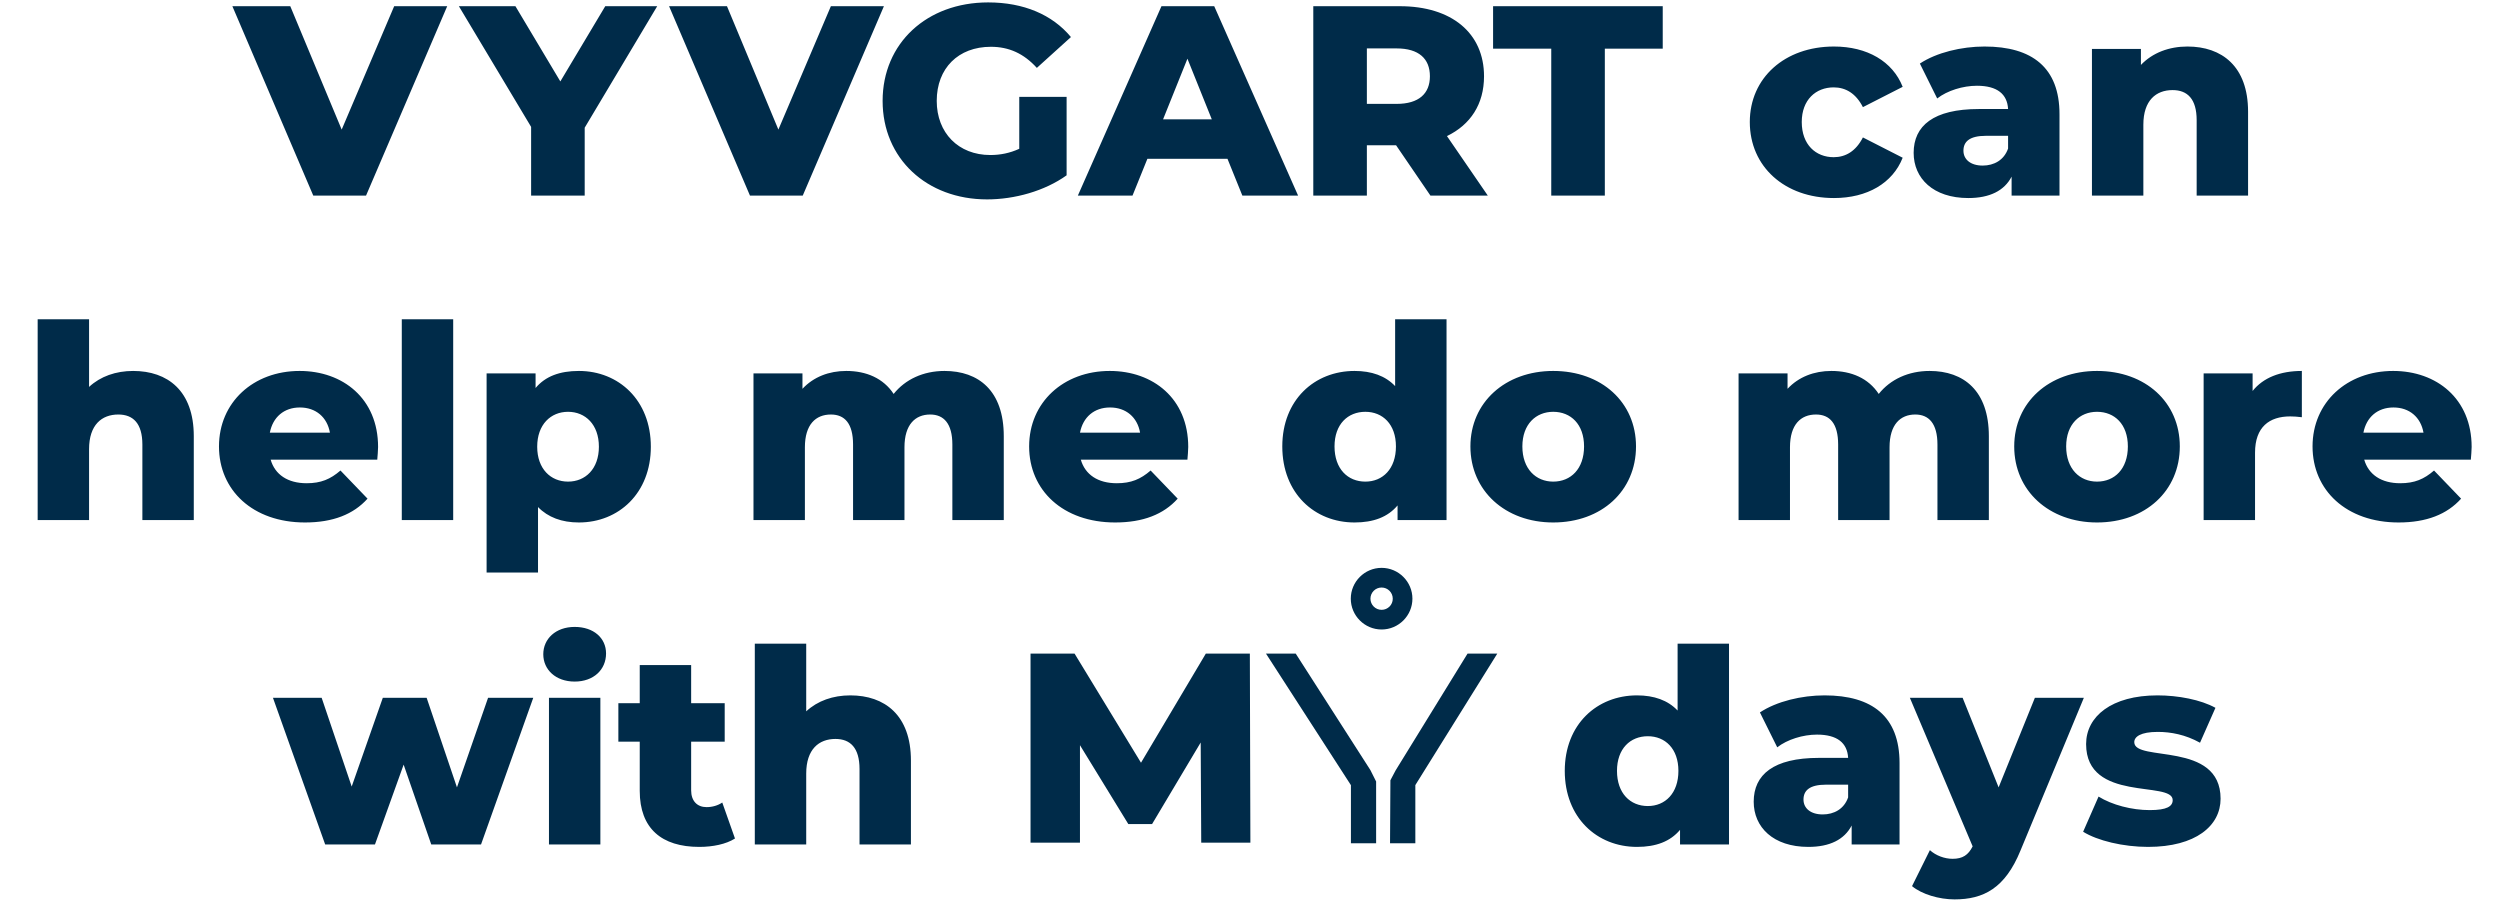
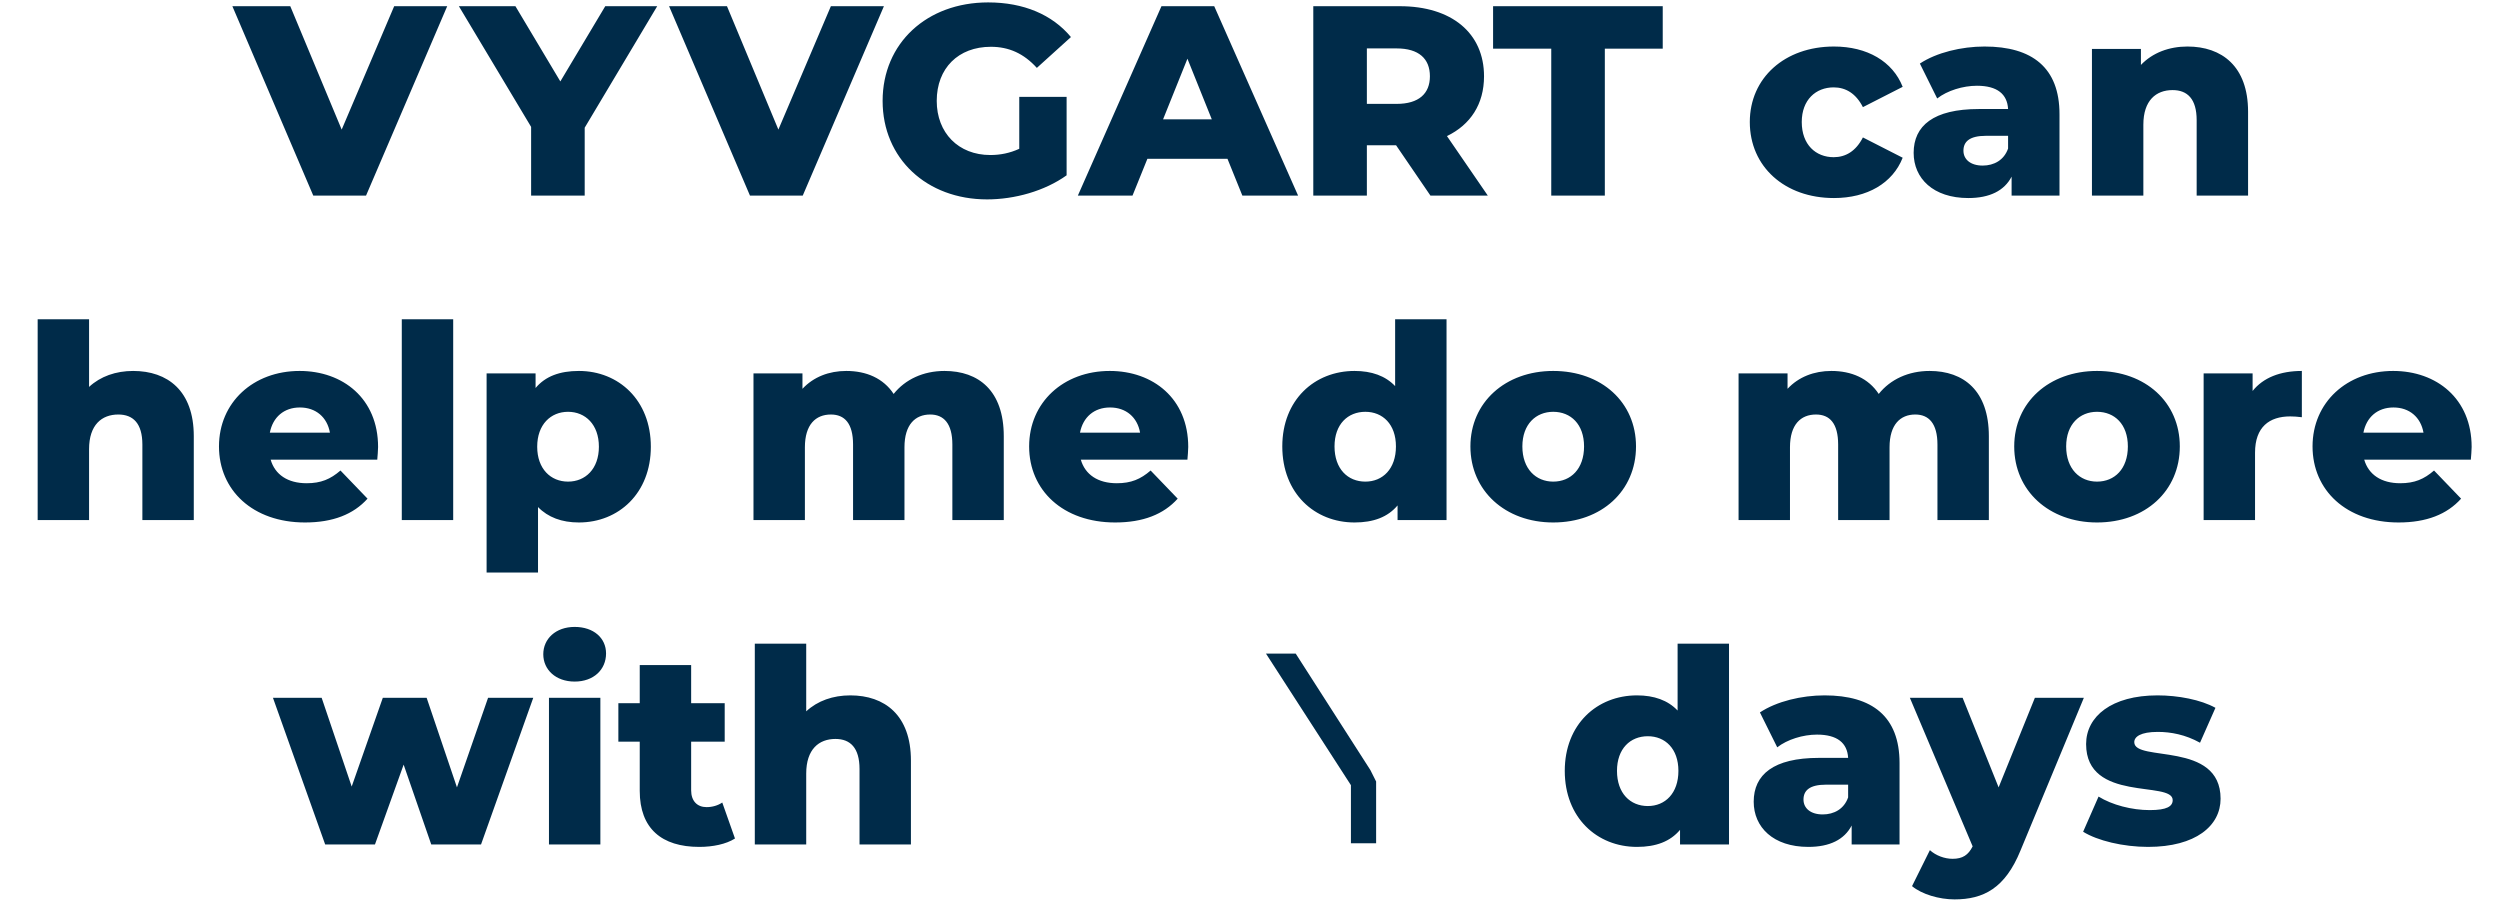
<svg xmlns="http://www.w3.org/2000/svg" width="524" height="189" viewBox="0 0 524 189" fill="none">
  <path d="M82.62 1.3H93.735L76.721 41H65.662L48.705 1.3H60.841L71.617 27.162L82.62 1.3ZM137.751 1.3L122.552 26.765V41H111.322V26.595L96.18 1.3H108.033L117.447 17.067L126.862 1.3H137.751ZM174.152 1.3H185.268L168.254 41H157.194L140.237 1.3H152.374L163.149 27.162L174.152 1.3ZM213.637 31.189V20.299H223.561V36.746C218.968 40.036 212.672 41.794 206.888 41.794C194.24 41.794 184.996 33.23 184.996 21.15C184.996 9.07 194.24 0.506 207.114 0.506C214.544 0.506 220.556 3.058 224.469 7.766L217.323 14.231C214.601 11.225 211.481 9.807 207.682 9.807C200.876 9.807 196.339 14.288 196.339 21.15C196.339 27.842 200.876 32.493 207.568 32.493C209.667 32.493 211.652 32.096 213.637 31.189ZM260.399 41L257.28 33.287H240.492L237.373 41H225.917L243.441 1.3H254.501L272.082 41H260.399ZM243.782 25.007H253.99L248.886 12.303L243.782 25.007ZM299.822 41L292.62 30.451H286.495V41H275.265V1.3H293.414C304.246 1.3 311.052 6.915 311.052 15.989C311.052 21.831 308.216 26.141 303.282 28.523L311.846 41H299.822ZM299.709 15.989C299.709 12.303 297.384 10.148 292.733 10.148H286.495V21.774H292.733C297.384 21.774 299.709 19.619 299.709 15.989ZM325.143 41V10.204H312.95V1.3H348.509V10.204H336.373V41H325.143ZM384.397 41.51C374.075 41.51 366.759 34.932 366.759 25.574C366.759 16.329 374.075 9.751 384.397 9.751C391.373 9.751 396.704 12.87 398.802 18.201L390.465 22.455C388.991 19.562 386.836 18.314 384.34 18.314C380.597 18.314 377.648 20.923 377.648 25.574C377.648 30.338 380.597 32.947 384.34 32.947C386.836 32.947 388.991 31.699 390.465 28.806L398.802 33.06C396.704 38.391 391.373 41.51 384.397 41.51ZM415.96 9.751C425.942 9.751 431.67 14.174 431.67 23.929V41H421.632V37.03C420.1 39.979 417.038 41.51 412.557 41.51C405.185 41.51 401.101 37.37 401.101 32.039C401.101 26.368 405.241 22.852 414.769 22.852H420.894C420.724 19.732 418.626 17.974 414.372 17.974C411.423 17.974 408.134 18.995 406.035 20.64L402.406 13.324C405.922 10.998 411.14 9.751 415.96 9.751ZM415.563 34.705C417.945 34.705 420.044 33.571 420.894 31.132V28.466H416.244C412.784 28.466 411.537 29.714 411.537 31.585C411.537 33.4 413.011 34.705 415.563 34.705ZM458.492 9.751C465.694 9.751 471.196 13.891 471.196 23.419V41H460.42V25.177C460.42 20.753 458.492 18.882 455.372 18.882C451.913 18.882 449.247 21.037 449.247 26.141V41H438.472V10.261H448.737V13.607C451.176 11.055 454.635 9.751 458.492 9.751ZM27.914 77.751C35.116 77.751 40.617 81.891 40.617 91.419V109H29.842V93.177C29.842 88.753 27.914 86.882 24.794 86.882C21.335 86.882 18.669 89.037 18.669 94.141V109H7.894V66.918H18.669V81.097C21.051 78.885 24.284 77.751 27.914 77.751ZM79.245 93.687C79.245 94.481 79.132 95.502 79.075 96.353H56.73C57.637 99.472 60.303 101.287 64.273 101.287C67.279 101.287 69.264 100.436 71.362 98.621L77.034 104.52C74.084 107.809 69.774 109.51 63.933 109.51C52.987 109.51 45.898 102.761 45.898 93.574C45.898 84.329 53.1 77.751 62.798 77.751C71.873 77.751 79.245 83.535 79.245 93.687ZM62.855 85.407C59.509 85.407 57.184 87.449 56.56 90.681H69.15C68.583 87.449 66.201 85.407 62.855 85.407ZM84.214 109V66.918H94.989V109H84.214ZM121.331 77.751C129.668 77.751 136.417 83.876 136.417 93.631C136.417 103.385 129.668 109.51 121.331 109.51C117.758 109.51 114.866 108.433 112.768 106.278V120.002H101.992V78.261H112.257V81.324C114.299 78.885 117.305 77.751 121.331 77.751ZM119.063 100.947C122.693 100.947 125.528 98.281 125.528 93.631C125.528 88.98 122.693 86.314 119.063 86.314C115.433 86.314 112.597 88.98 112.597 93.631C112.597 98.281 115.433 100.947 119.063 100.947ZM197.97 77.751C205.116 77.751 210.391 81.891 210.391 91.419V109H199.615V93.177C199.615 88.753 197.8 86.882 194.965 86.882C191.845 86.882 189.577 88.98 189.577 93.744V109H178.801V93.177C178.801 88.753 177.043 86.882 174.151 86.882C170.975 86.882 168.706 88.98 168.706 93.744V109H157.93V78.261H168.196V81.494C170.521 78.998 173.754 77.751 177.383 77.751C181.58 77.751 185.153 79.282 187.308 82.571C189.747 79.509 193.547 77.751 197.97 77.751ZM249.054 93.687C249.054 94.481 248.941 95.502 248.884 96.353H226.539C227.446 99.472 230.112 101.287 234.082 101.287C237.088 101.287 239.073 100.436 241.171 98.621L246.843 104.52C243.893 107.809 239.583 109.51 233.742 109.51C222.796 109.51 215.707 102.761 215.707 93.574C215.707 84.329 222.909 77.751 232.607 77.751C241.682 77.751 249.054 83.535 249.054 93.687ZM232.664 85.407C229.318 85.407 226.993 87.449 226.369 90.681H238.959C238.392 87.449 236.01 85.407 232.664 85.407ZM292.419 66.918H303.194V109H292.929V105.937C290.887 108.376 287.882 109.51 283.912 109.51C275.518 109.51 268.769 103.385 268.769 93.574C268.769 83.819 275.518 77.751 283.912 77.751C287.485 77.751 290.377 78.772 292.419 80.927V66.918ZM286.18 100.947C289.81 100.947 292.589 98.281 292.589 93.574C292.589 88.923 289.81 86.314 286.18 86.314C282.494 86.314 279.715 88.923 279.715 93.574C279.715 98.281 282.494 100.947 286.18 100.947ZM325.553 109.51C315.515 109.51 308.199 102.875 308.199 93.574C308.199 84.329 315.515 77.751 325.553 77.751C335.705 77.751 342.908 84.329 342.908 93.574C342.908 102.875 335.705 109.51 325.553 109.51ZM325.553 100.947C329.24 100.947 332.019 98.281 332.019 93.574C332.019 88.923 329.24 86.314 325.553 86.314C321.924 86.314 319.088 88.923 319.088 93.574C319.088 98.281 321.924 100.947 325.553 100.947ZM404.444 77.751C411.59 77.751 416.864 81.891 416.864 91.419V109H406.089V93.177C406.089 88.753 404.274 86.882 401.438 86.882C398.319 86.882 396.05 88.98 396.05 93.744V109H385.275V93.177C385.275 88.753 383.517 86.882 380.624 86.882C377.448 86.882 375.18 88.98 375.18 93.744V109H364.404V78.261H374.669V81.494C376.995 78.998 380.227 77.751 383.857 77.751C388.054 77.751 391.627 79.282 393.782 82.571C396.22 79.509 400.02 77.751 404.444 77.751ZM439.535 109.51C429.496 109.51 422.18 102.875 422.18 93.574C422.18 84.329 429.496 77.751 439.535 77.751C449.687 77.751 456.889 84.329 456.889 93.574C456.889 102.875 449.687 109.51 439.535 109.51ZM439.535 100.947C443.221 100.947 446 98.281 446 93.574C446 88.923 443.221 86.314 439.535 86.314C435.905 86.314 433.069 88.923 433.069 93.574C433.069 98.281 435.905 100.947 439.535 100.947ZM472.146 81.948C474.358 79.168 477.931 77.751 482.468 77.751V87.449C481.504 87.335 480.823 87.279 480.029 87.279C475.662 87.279 472.656 89.49 472.656 94.878V109H461.881V78.261H472.146V81.948ZM518.057 93.687C518.057 94.481 517.944 95.502 517.887 96.353H495.542C496.449 99.472 499.115 101.287 503.085 101.287C506.091 101.287 508.076 100.436 510.174 98.621L515.845 104.52C512.896 107.809 508.586 109.51 502.744 109.51C491.799 109.51 484.709 102.761 484.709 93.574C484.709 84.329 491.912 77.751 501.61 77.751C510.684 77.751 518.057 83.535 518.057 93.687ZM501.667 85.407C498.321 85.407 495.996 87.449 495.372 90.681H507.962C507.395 87.449 505.013 85.407 501.667 85.407ZM102.299 146.261H111.77L100.825 177H90.389L84.604 160.269L78.593 177H68.157L57.212 146.261H67.42L73.715 164.863L80.237 146.261H89.425L95.777 165.033L102.299 146.261ZM120.451 142.858C116.481 142.858 113.872 140.363 113.872 137.13C113.872 133.898 116.481 131.402 120.451 131.402C124.421 131.402 127.029 133.727 127.029 136.96C127.029 140.363 124.421 142.858 120.451 142.858ZM115.063 177V146.261H125.838V177H115.063ZM151.387 168.209L154.052 175.752C152.181 176.943 149.402 177.51 146.566 177.51C138.683 177.51 134.089 173.654 134.089 165.771V155.449H129.609V147.395H134.089V139.399H144.865V147.395H151.897V155.449H144.865V165.657C144.865 167.926 146.169 169.173 148.097 169.173C149.288 169.173 150.479 168.833 151.387 168.209ZM178.227 145.751C185.43 145.751 190.931 149.891 190.931 159.419V177H180.156V161.177C180.156 156.753 178.227 154.882 175.108 154.882C171.649 154.882 168.983 157.037 168.983 162.141V177H158.207V134.918H168.983V149.097C171.365 146.885 174.598 145.751 178.227 145.751ZM351.625 134.918H362.4V177H352.135V173.937C350.094 176.376 347.088 177.51 343.118 177.51C334.724 177.51 327.975 171.385 327.975 161.574C327.975 151.819 334.724 145.751 343.118 145.751C346.691 145.751 349.583 146.772 351.625 148.927V134.918ZM345.386 168.947C349.016 168.947 351.795 166.281 351.795 161.574C351.795 156.923 349.016 154.314 345.386 154.314C341.7 154.314 338.921 156.923 338.921 161.574C338.921 166.281 341.7 168.947 345.386 168.947ZM382.434 145.751C392.416 145.751 398.144 150.174 398.144 159.929V177H388.106V173.03C386.574 175.979 383.512 177.51 379.031 177.51C371.659 177.51 367.575 173.37 367.575 168.039C367.575 162.368 371.715 158.852 381.243 158.852H387.368C387.198 155.732 385.1 153.974 380.846 153.974C377.897 153.974 374.608 154.995 372.509 156.64L368.88 149.324C372.396 146.998 377.614 145.751 382.434 145.751ZM382.037 170.705C384.419 170.705 386.518 169.57 387.368 167.132V164.466H382.718C379.258 164.466 378.011 165.714 378.011 167.586C378.011 169.4 379.485 170.705 382.037 170.705ZM426.51 146.261H436.775L423.504 178.248C420.272 186.188 415.734 188.513 409.666 188.513C406.433 188.513 402.804 187.435 400.762 185.734L404.505 178.191C405.753 179.325 407.568 180.006 409.269 180.006C411.367 180.006 412.558 179.212 413.466 177.397L400.308 146.261H411.367L418.91 165.033L426.51 146.261ZM450.235 177.51C445.017 177.51 439.63 176.206 436.624 174.334L439.856 166.962C442.692 168.72 446.832 169.797 450.575 169.797C454.205 169.797 455.396 169.003 455.396 167.699C455.396 163.559 437.248 168.266 437.248 155.959C437.248 150.174 442.579 145.751 452.22 145.751C456.53 145.751 461.294 146.658 464.357 148.36L461.124 155.676C458.062 153.974 454.999 153.407 452.277 153.407C448.647 153.407 447.343 154.428 447.343 155.562C447.343 159.816 465.434 155.222 465.434 167.415C465.434 173.087 460.217 177.51 450.235 177.51Z" fill="#002B49" />
-   <path d="M251.779 176.63L251.666 155.627L241.475 172.724H236.494L226.36 156.193V176.63H216V136.996H225.228L239.154 159.867L252.741 136.996H261.969L262.082 176.624H251.779V176.63Z" fill="#002B49" />
  <path d="M271.582 136.996H265.349L283.153 164.572V176.749H288.435V163.802L287.229 161.402L271.582 136.996Z" fill="#002B49" />
-   <path d="M307.598 136.996L292.528 161.464L291.43 163.541L291.351 176.749H296.655V164.555L313.831 136.996H307.598Z" fill="#002B49" />
-   <path d="M289.584 127.821C288.293 127.821 287.246 126.774 287.246 125.483C287.246 124.192 288.293 123.145 289.584 123.145C290.875 123.145 291.922 124.192 291.922 125.483C291.939 126.774 290.875 127.821 289.584 127.821ZM296.043 125.483C296.043 121.928 293.139 119.023 289.584 119.023C286.029 119.023 283.125 121.928 283.125 125.483C283.125 129.038 286.029 131.942 289.584 131.942C293.139 131.942 296.043 129.038 296.043 125.483Z" fill="#002B49" />
</svg>